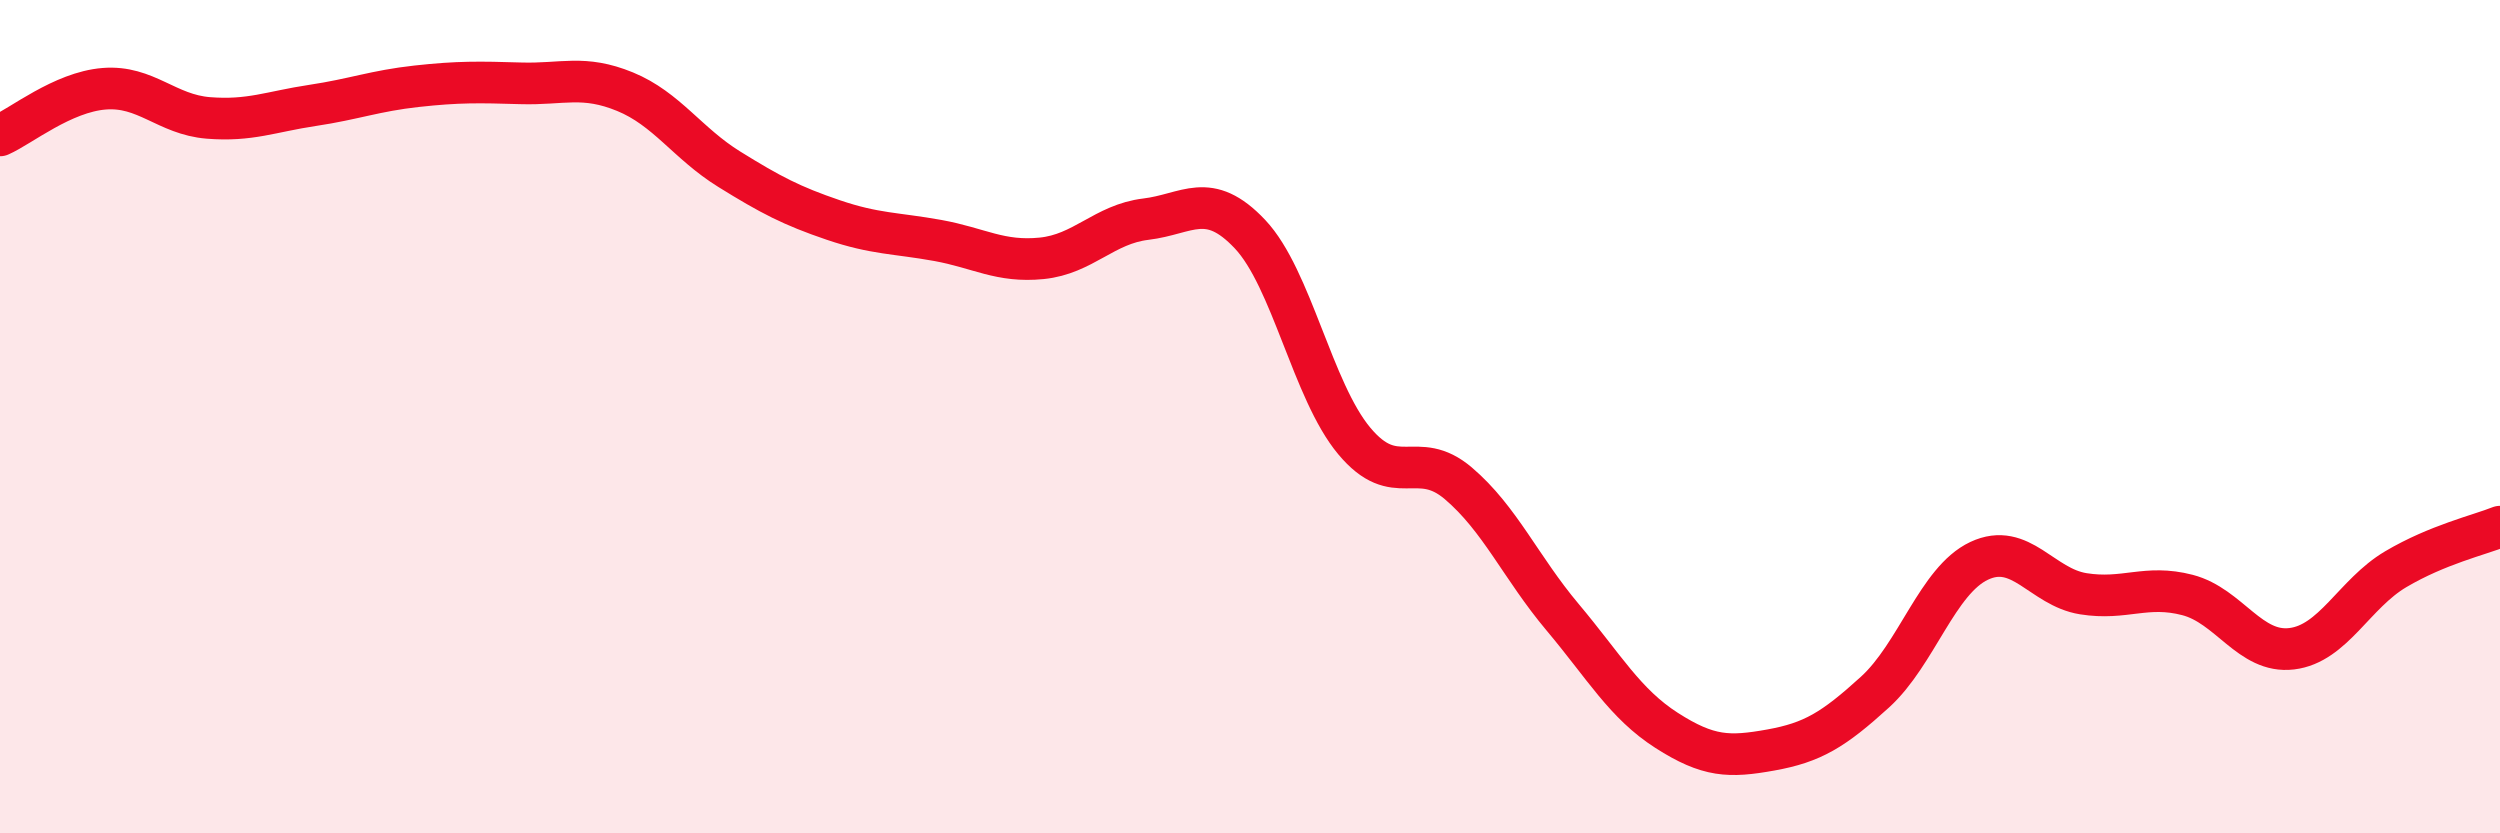
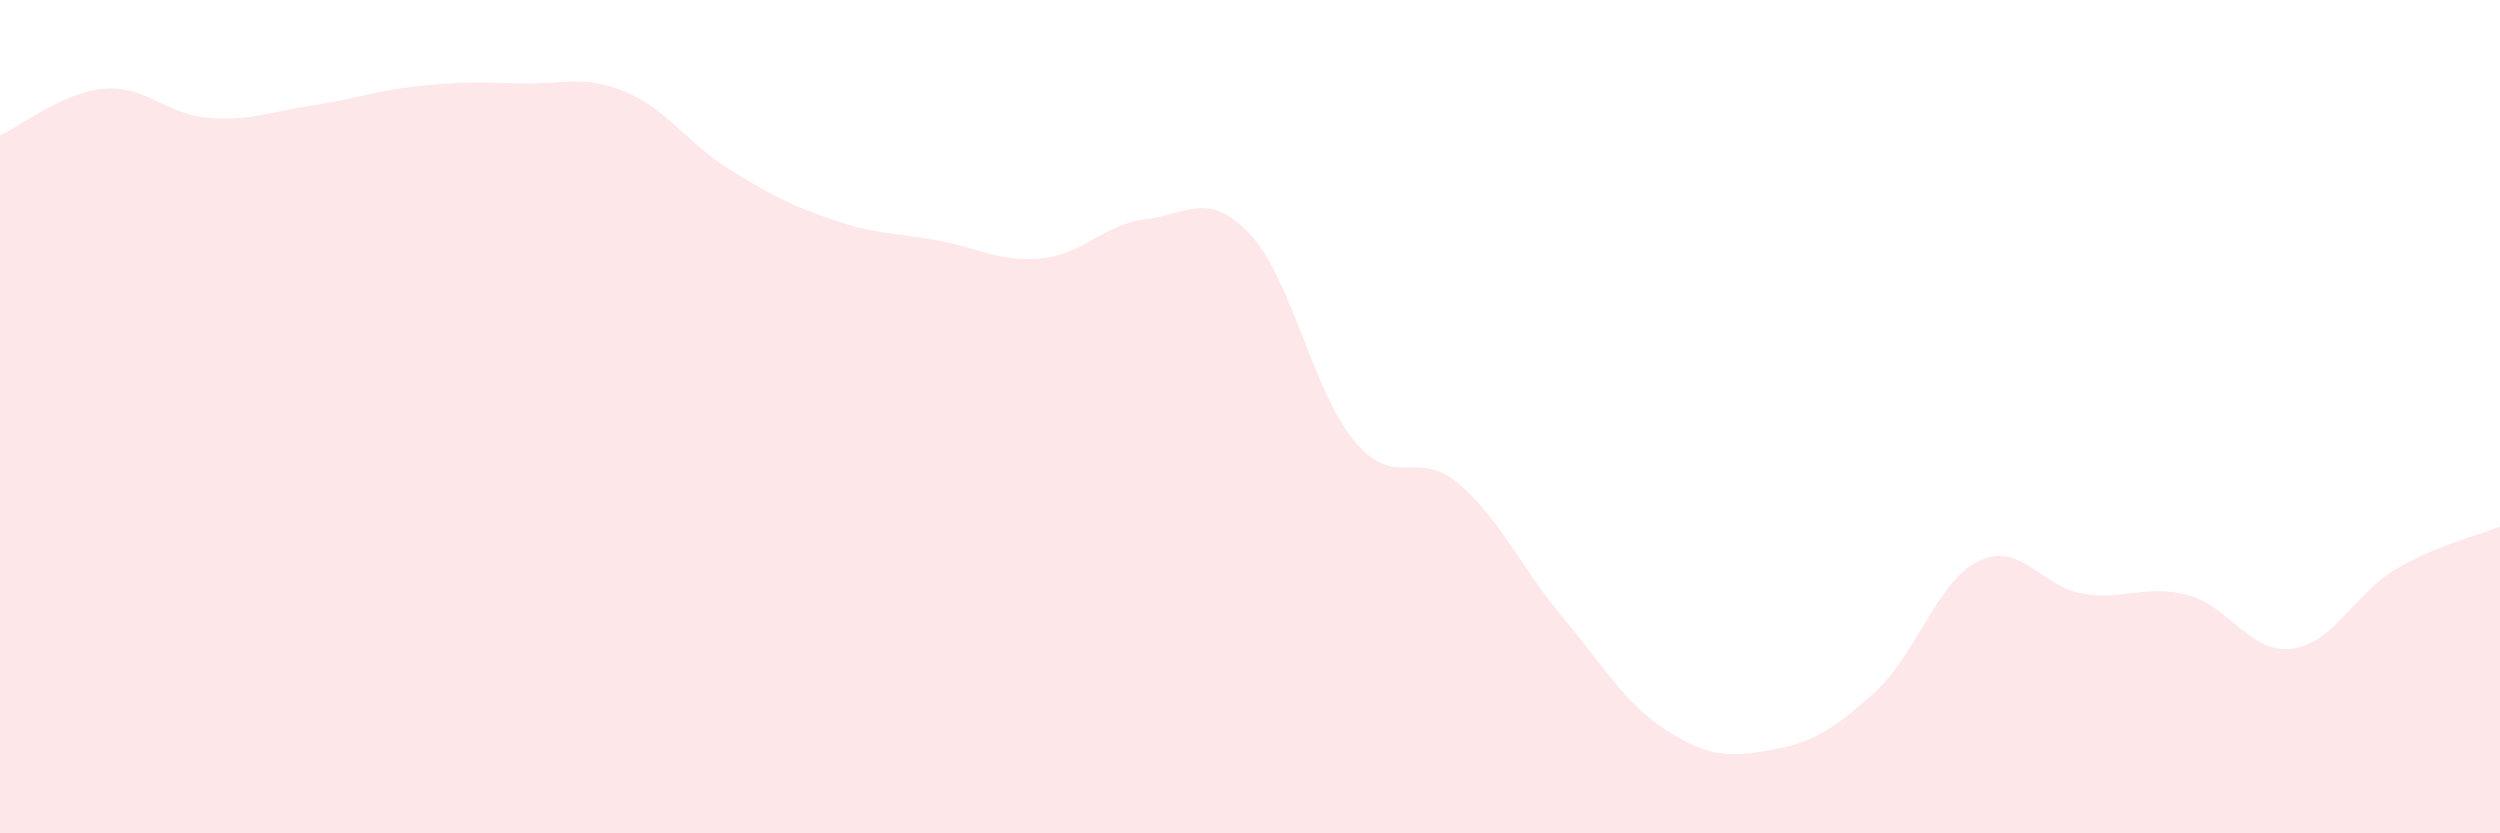
<svg xmlns="http://www.w3.org/2000/svg" width="60" height="20" viewBox="0 0 60 20">
  <path d="M 0,3.25 C 0.5,3.03 1.5,2.21 2.5,2.13 C 3.5,2.05 4,2.75 5,2.83 C 6,2.91 6.5,2.68 7.5,2.53 C 8.5,2.38 9,2.18 10,2.07 C 11,1.96 11.5,1.97 12.5,2 C 13.5,2.03 14,1.79 15,2.2 C 16,2.61 16.5,3.44 17.5,4.06 C 18.5,4.68 19,4.94 20,5.28 C 21,5.62 21.5,5.59 22.5,5.77 C 23.5,5.95 24,6.3 25,6.2 C 26,6.1 26.5,5.38 27.5,5.26 C 28.5,5.14 29,4.56 30,5.62 C 31,6.68 31.5,9.38 32.5,10.58 C 33.5,11.78 34,10.75 35,11.6 C 36,12.45 36.5,13.62 37.5,14.81 C 38.5,16 39,16.89 40,17.53 C 41,18.17 41.5,18.18 42.5,18 C 43.5,17.82 44,17.52 45,16.61 C 46,15.7 46.5,13.93 47.5,13.46 C 48.5,12.99 49,14.09 50,14.25 C 51,14.41 51.5,14.02 52.5,14.28 C 53.5,14.54 54,15.69 55,15.57 C 56,15.45 56.5,14.25 57.5,13.66 C 58.5,13.07 59.5,12.84 60,12.64L60 20L0 20Z" fill="#EB0A25" opacity="0.1" stroke-linecap="round" stroke-linejoin="round" />
-   <path d="M 0,3.25 C 0.5,3.03 1.5,2.21 2.5,2.13 C 3.5,2.05 4,2.75 5,2.83 C 6,2.91 6.5,2.68 7.5,2.53 C 8.5,2.38 9,2.18 10,2.07 C 11,1.96 11.5,1.97 12.5,2 C 13.5,2.03 14,1.79 15,2.2 C 16,2.61 16.5,3.44 17.5,4.06 C 18.5,4.68 19,4.94 20,5.28 C 21,5.62 21.5,5.59 22.5,5.77 C 23.5,5.95 24,6.3 25,6.2 C 26,6.1 26.5,5.38 27.5,5.26 C 28.5,5.14 29,4.56 30,5.62 C 31,6.68 31.5,9.38 32.5,10.58 C 33.5,11.78 34,10.75 35,11.6 C 36,12.45 36.5,13.62 37.5,14.81 C 38.5,16 39,16.89 40,17.53 C 41,18.17 41.5,18.18 42.5,18 C 43.5,17.82 44,17.52 45,16.61 C 46,15.7 46.5,13.93 47.5,13.46 C 48.5,12.99 49,14.09 50,14.25 C 51,14.41 51.5,14.02 52.5,14.28 C 53.5,14.54 54,15.69 55,15.57 C 56,15.45 56.5,14.25 57.5,13.66 C 58.5,13.07 59.5,12.84 60,12.64" stroke="#EB0A25" stroke-width="1" fill="none" stroke-linecap="round" stroke-linejoin="round" />
</svg>